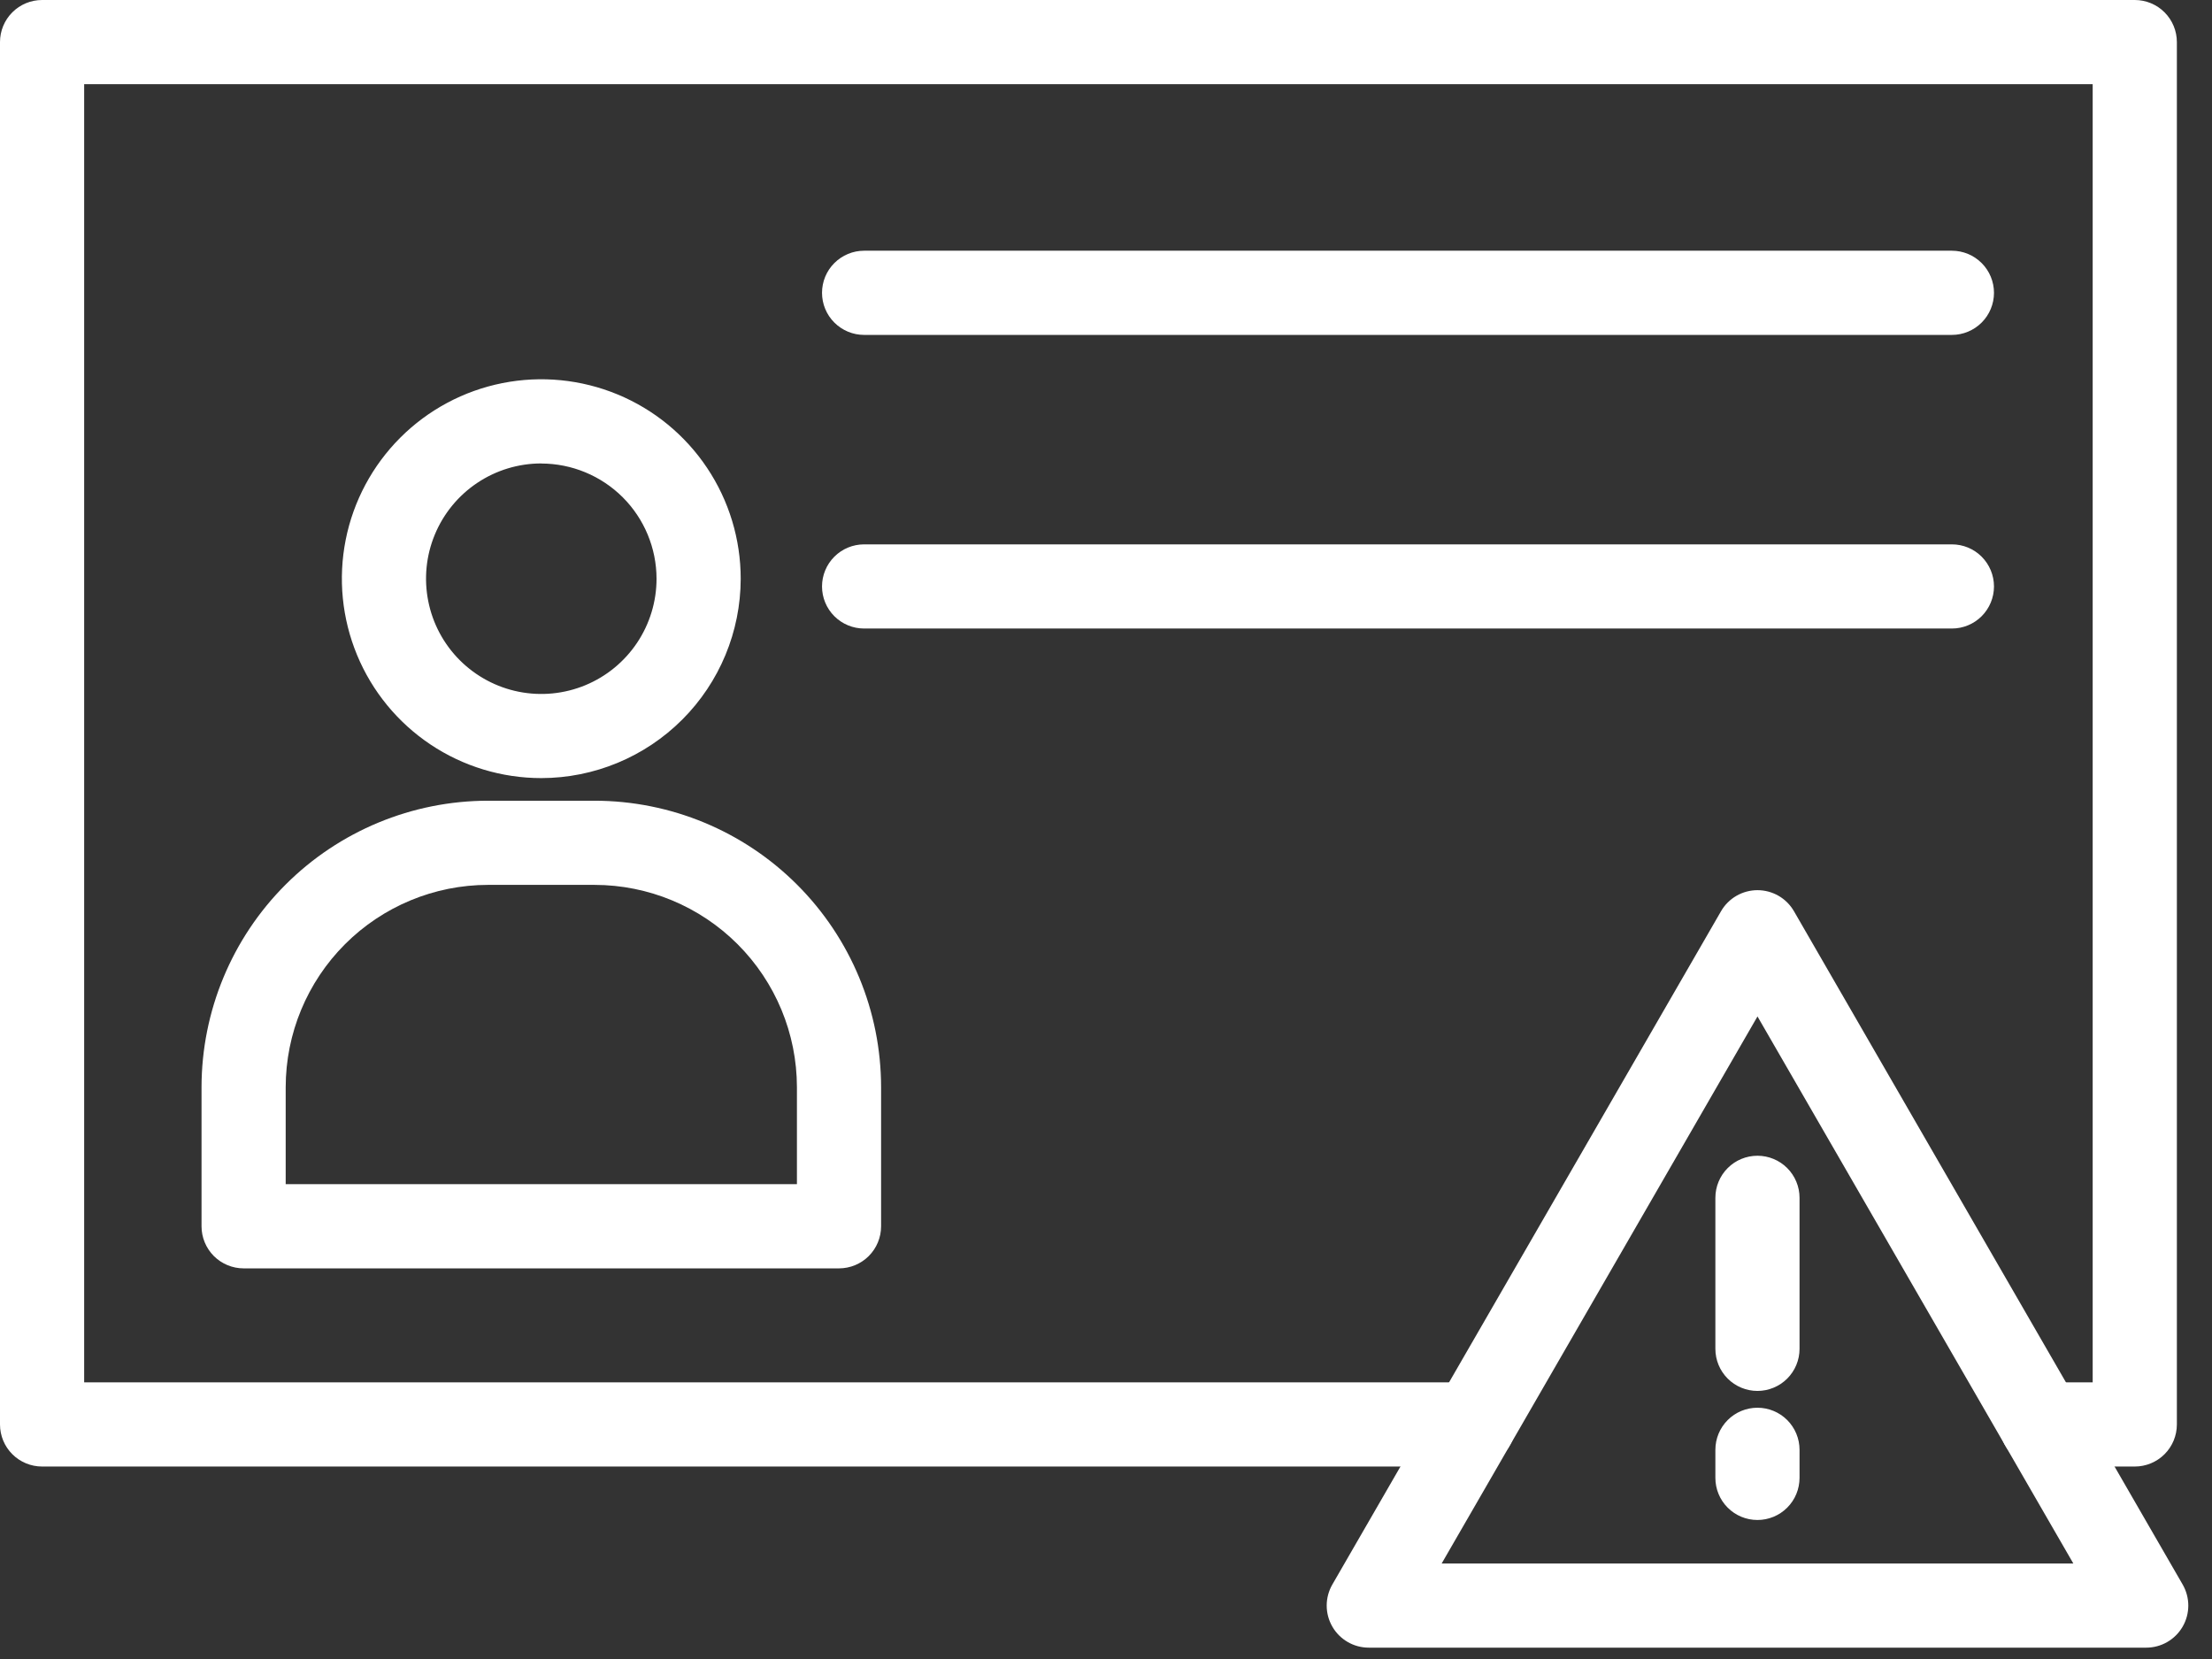
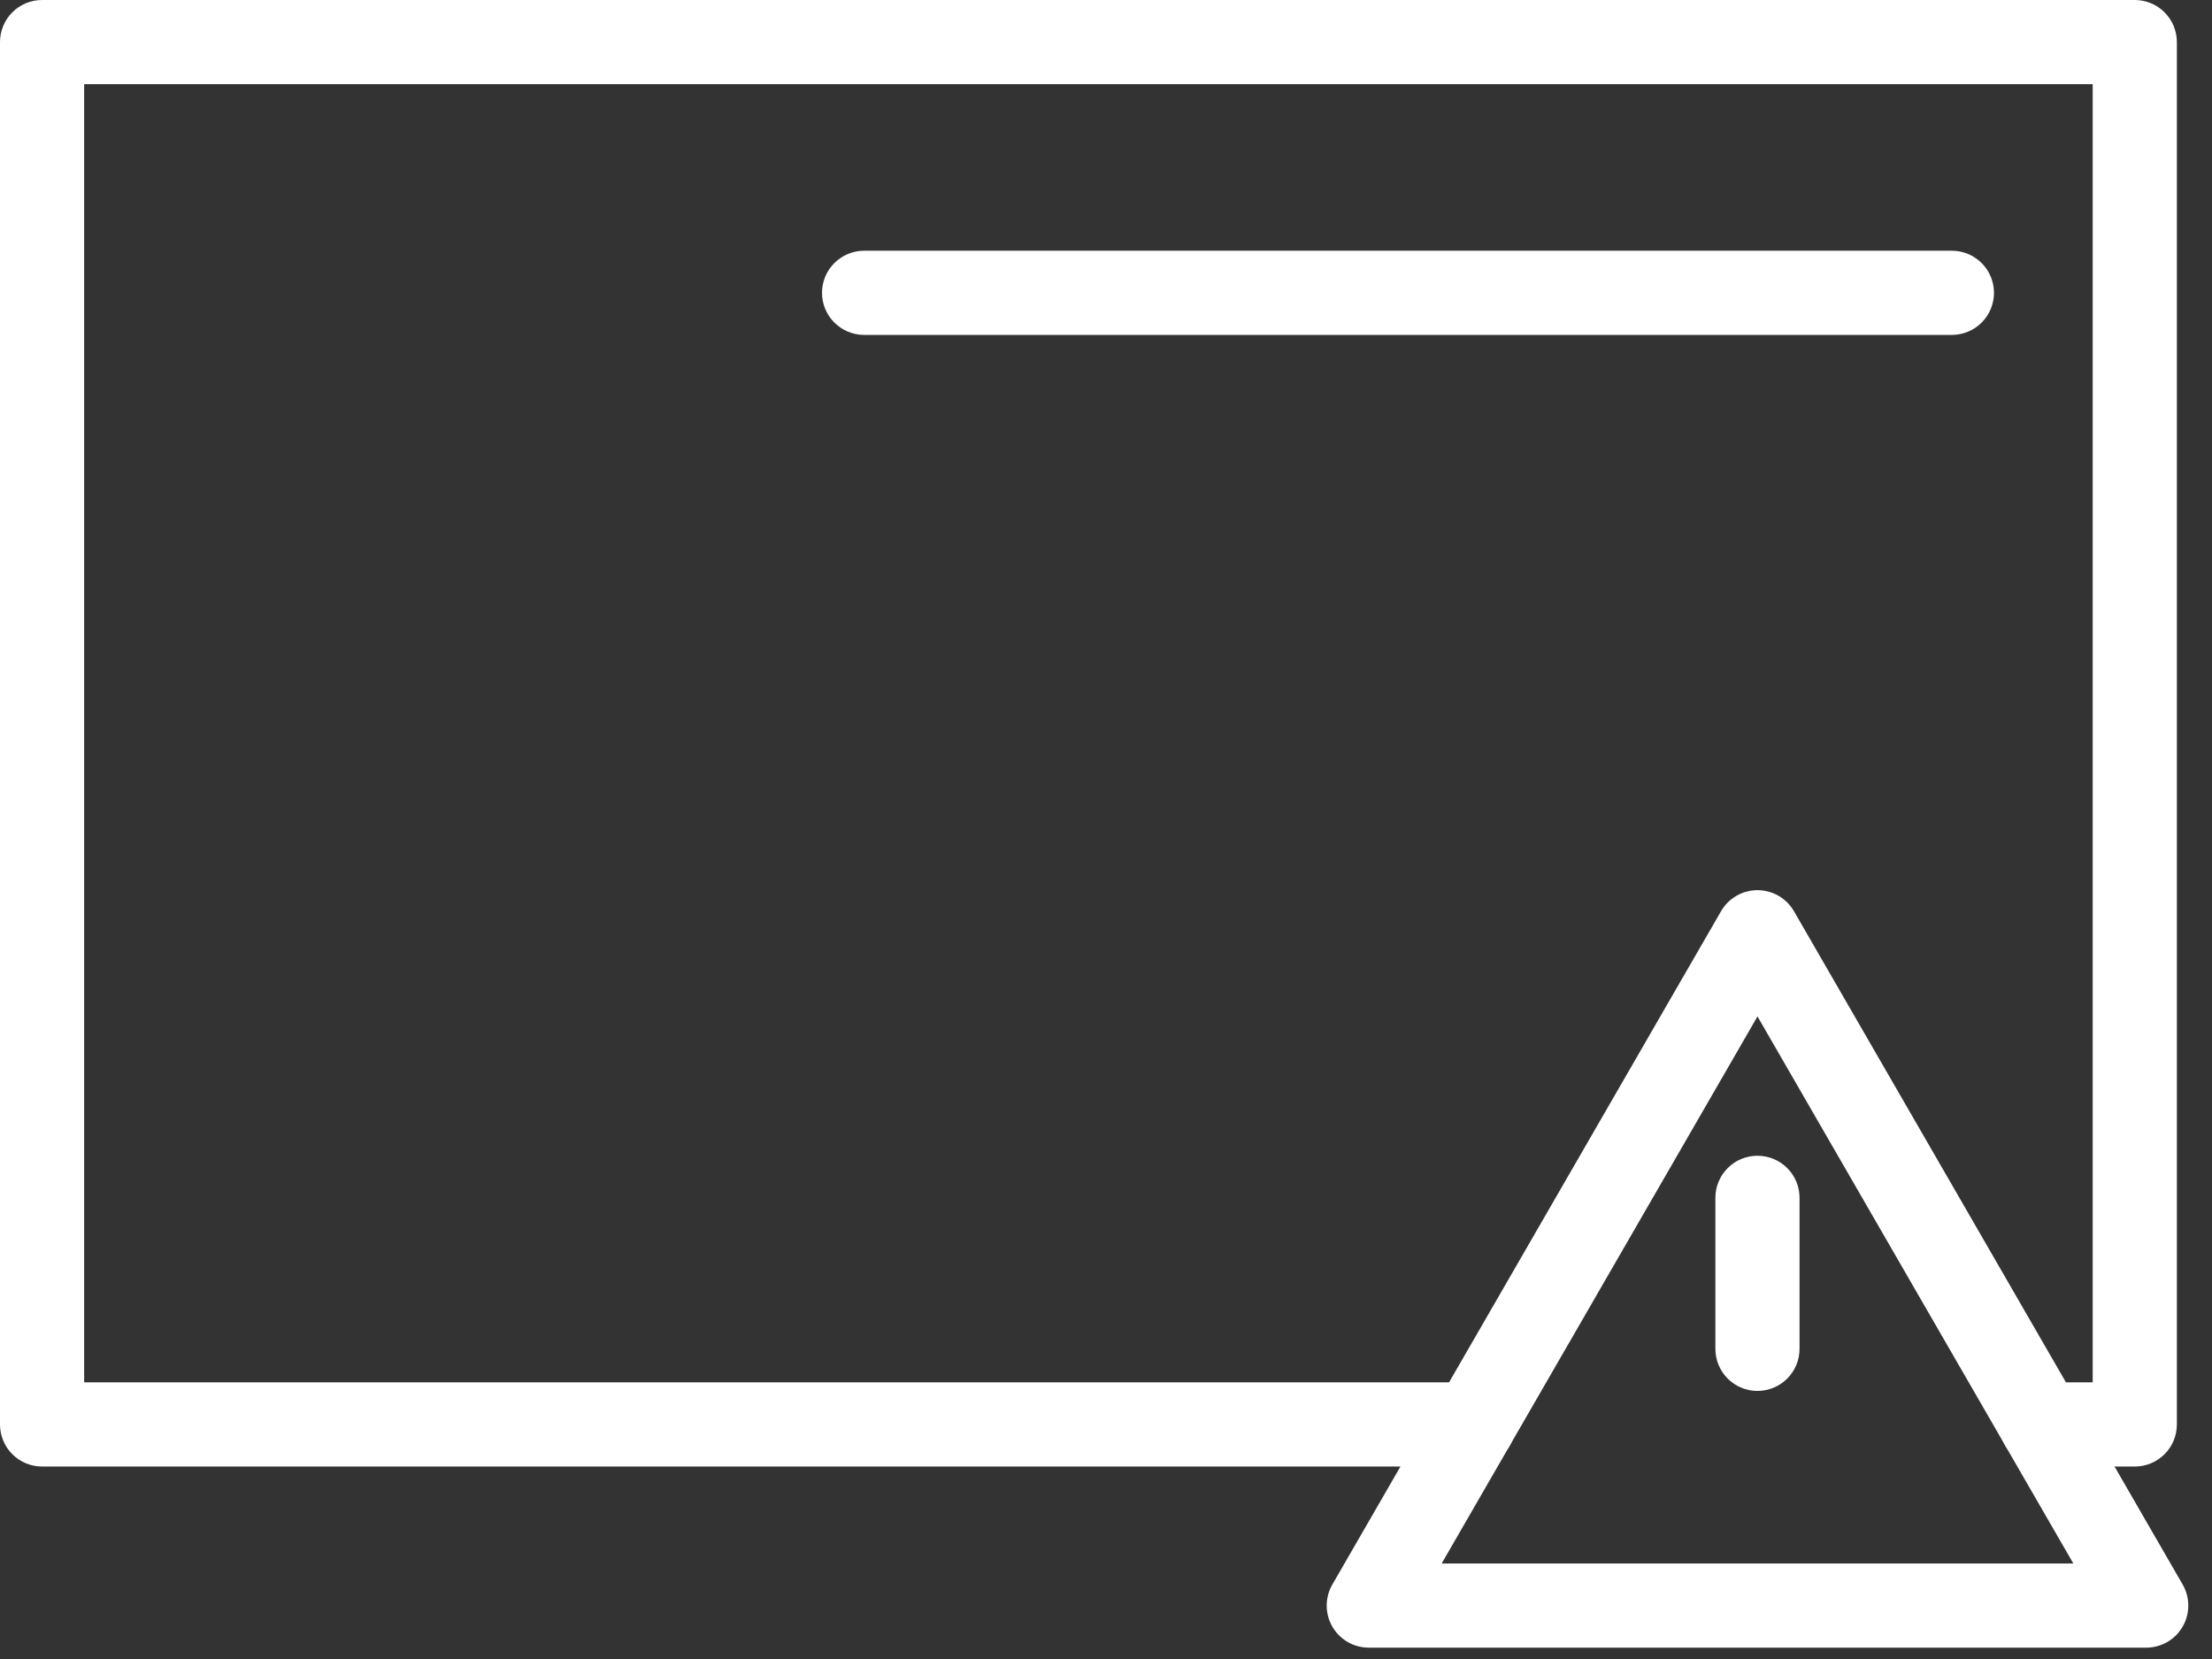
<svg xmlns="http://www.w3.org/2000/svg" width="84" height="63" viewBox="0 0 84 63" fill="none">
  <rect x="0" y="0" width="84" height="63" fill="#333333" stroke="none" />
  <path d="M81.068 55.691H77.529C77.105 55.691 76.699 55.523 76.399 55.223C76.099 54.924 75.931 54.517 75.931 54.093C75.931 53.669 76.099 53.263 76.399 52.963C76.699 52.664 77.105 52.495 77.529 52.495H79.469V3.196H3.196V52.495H55.951C56.375 52.495 56.781 52.664 57.081 52.963C57.381 53.263 57.549 53.669 57.549 54.093C57.549 54.517 57.381 54.924 57.081 55.223C56.781 55.523 56.375 55.691 55.951 55.691H1.598C1.174 55.691 0.768 55.523 0.468 55.223C0.168 54.924 0 54.517 0 54.093V1.598C0 1.174 0.168 0.768 0.468 0.468C0.768 0.168 1.174 0 1.598 0H81.068C81.491 0 81.898 0.168 82.198 0.468C82.497 0.768 82.666 1.174 82.666 1.598V54.093C82.666 54.517 82.497 54.924 82.198 55.223C81.898 55.523 81.491 55.691 81.068 55.691Z" fill="white" />
  <path d="M74.123 12.718H32.814C32.39 12.718 31.984 12.549 31.684 12.249C31.384 11.95 31.216 11.543 31.216 11.12C31.216 10.696 31.384 10.289 31.684 9.99C31.984 9.69 32.39 9.521 32.814 9.521H74.123C74.547 9.521 74.953 9.69 75.253 9.99C75.552 10.289 75.721 10.696 75.721 11.12C75.721 11.543 75.552 11.95 75.253 12.249C74.953 12.549 74.547 12.718 74.123 12.718Z" fill="white" />
-   <path d="M74.123 23.868H32.814C32.39 23.868 31.984 23.7 31.684 23.4C31.384 23.1 31.216 22.694 31.216 22.27C31.216 21.846 31.384 21.44 31.684 21.14C31.984 20.84 32.39 20.672 32.814 20.672H74.123C74.547 20.672 74.953 20.84 75.253 21.14C75.552 21.44 75.721 21.846 75.721 22.27C75.721 22.694 75.552 23.1 75.253 23.4C74.953 23.7 74.547 23.868 74.123 23.868Z" fill="white" />
  <path d="M81.501 62.569H51.979C51.699 62.569 51.423 62.496 51.18 62.355C50.937 62.215 50.735 62.014 50.595 61.77C50.455 61.528 50.381 61.252 50.381 60.971C50.381 60.691 50.455 60.415 50.595 60.172L65.356 34.603C65.496 34.36 65.698 34.158 65.941 34.018C66.184 33.878 66.46 33.804 66.74 33.804C67.021 33.804 67.297 33.878 67.54 34.018C67.783 34.158 67.984 34.36 68.125 34.603L82.886 60.172C83.026 60.415 83.1 60.691 83.1 60.971C83.1 61.252 83.026 61.528 82.886 61.77C82.745 62.014 82.544 62.215 82.301 62.355C82.058 62.496 81.782 62.569 81.501 62.569ZM54.747 59.373H78.734L66.74 38.599L54.747 59.373Z" fill="white" />
  <path d="M66.739 52.82C66.315 52.82 65.908 52.651 65.609 52.352C65.309 52.052 65.141 51.646 65.141 51.222V45.487C65.141 45.063 65.309 44.656 65.609 44.357C65.908 44.057 66.315 43.889 66.739 43.889C67.162 43.889 67.569 44.057 67.869 44.357C68.168 44.656 68.337 45.063 68.337 45.487V51.222C68.337 51.646 68.168 52.052 67.869 52.352C67.569 52.651 67.162 52.82 66.739 52.82Z" fill="white" />
-   <path d="M66.739 57.721C66.315 57.721 65.908 57.553 65.609 57.253C65.309 56.953 65.141 56.547 65.141 56.123V55.056C65.141 54.632 65.309 54.226 65.609 53.926C65.908 53.626 66.315 53.458 66.739 53.458C67.162 53.458 67.569 53.626 67.869 53.926C68.168 54.226 68.337 54.632 68.337 55.056V56.119C68.337 56.329 68.296 56.537 68.216 56.732C68.136 56.926 68.019 57.102 67.87 57.251C67.722 57.4 67.545 57.518 67.351 57.599C67.157 57.679 66.949 57.721 66.739 57.721Z" fill="white" />
-   <path d="M31.861 48.166H9.251C8.828 48.166 8.421 47.997 8.121 47.698C7.822 47.398 7.653 46.991 7.653 46.568V41.285C7.656 38.401 8.803 35.635 10.842 33.596C12.882 31.556 15.648 30.409 18.532 30.407H22.578C25.463 30.409 28.229 31.555 30.269 33.595C32.309 35.634 33.457 38.4 33.459 41.285V46.568C33.459 46.991 33.291 47.398 32.991 47.698C32.691 47.997 32.285 48.166 31.861 48.166ZM10.849 44.969H30.263V41.285C30.261 39.248 29.45 37.296 28.01 35.856C26.57 34.416 24.618 33.606 22.581 33.603H18.532C16.495 33.605 14.543 34.415 13.102 35.855C11.662 37.296 10.852 39.248 10.849 41.285V44.969Z" fill="white" />
-   <path d="M20.555 29.548C19.057 29.548 17.593 29.104 16.348 28.272C15.102 27.439 14.132 26.257 13.559 24.873C12.986 23.489 12.836 21.966 13.128 20.497C13.42 19.028 14.142 17.679 15.201 16.62C16.26 15.561 17.609 14.84 19.078 14.548C20.547 14.256 22.07 14.406 23.454 14.979C24.838 15.552 26.02 16.523 26.852 17.769C27.684 19.014 28.128 20.478 28.128 21.976C28.126 23.984 27.327 25.909 25.907 27.328C24.488 28.747 22.563 29.546 20.555 29.548ZM20.555 17.599C19.69 17.599 18.843 17.856 18.124 18.337C17.404 18.818 16.843 19.502 16.512 20.301C16.18 21.101 16.094 21.981 16.263 22.83C16.431 23.679 16.848 24.459 17.46 25.071C18.073 25.683 18.852 26.1 19.701 26.269C20.55 26.438 21.43 26.351 22.23 26.02C23.03 25.688 23.713 25.128 24.194 24.408C24.675 23.688 24.932 22.842 24.932 21.976C24.93 20.816 24.468 19.704 23.648 18.884C22.827 18.065 21.715 17.604 20.555 17.602V17.599Z" fill="white" />
</svg>